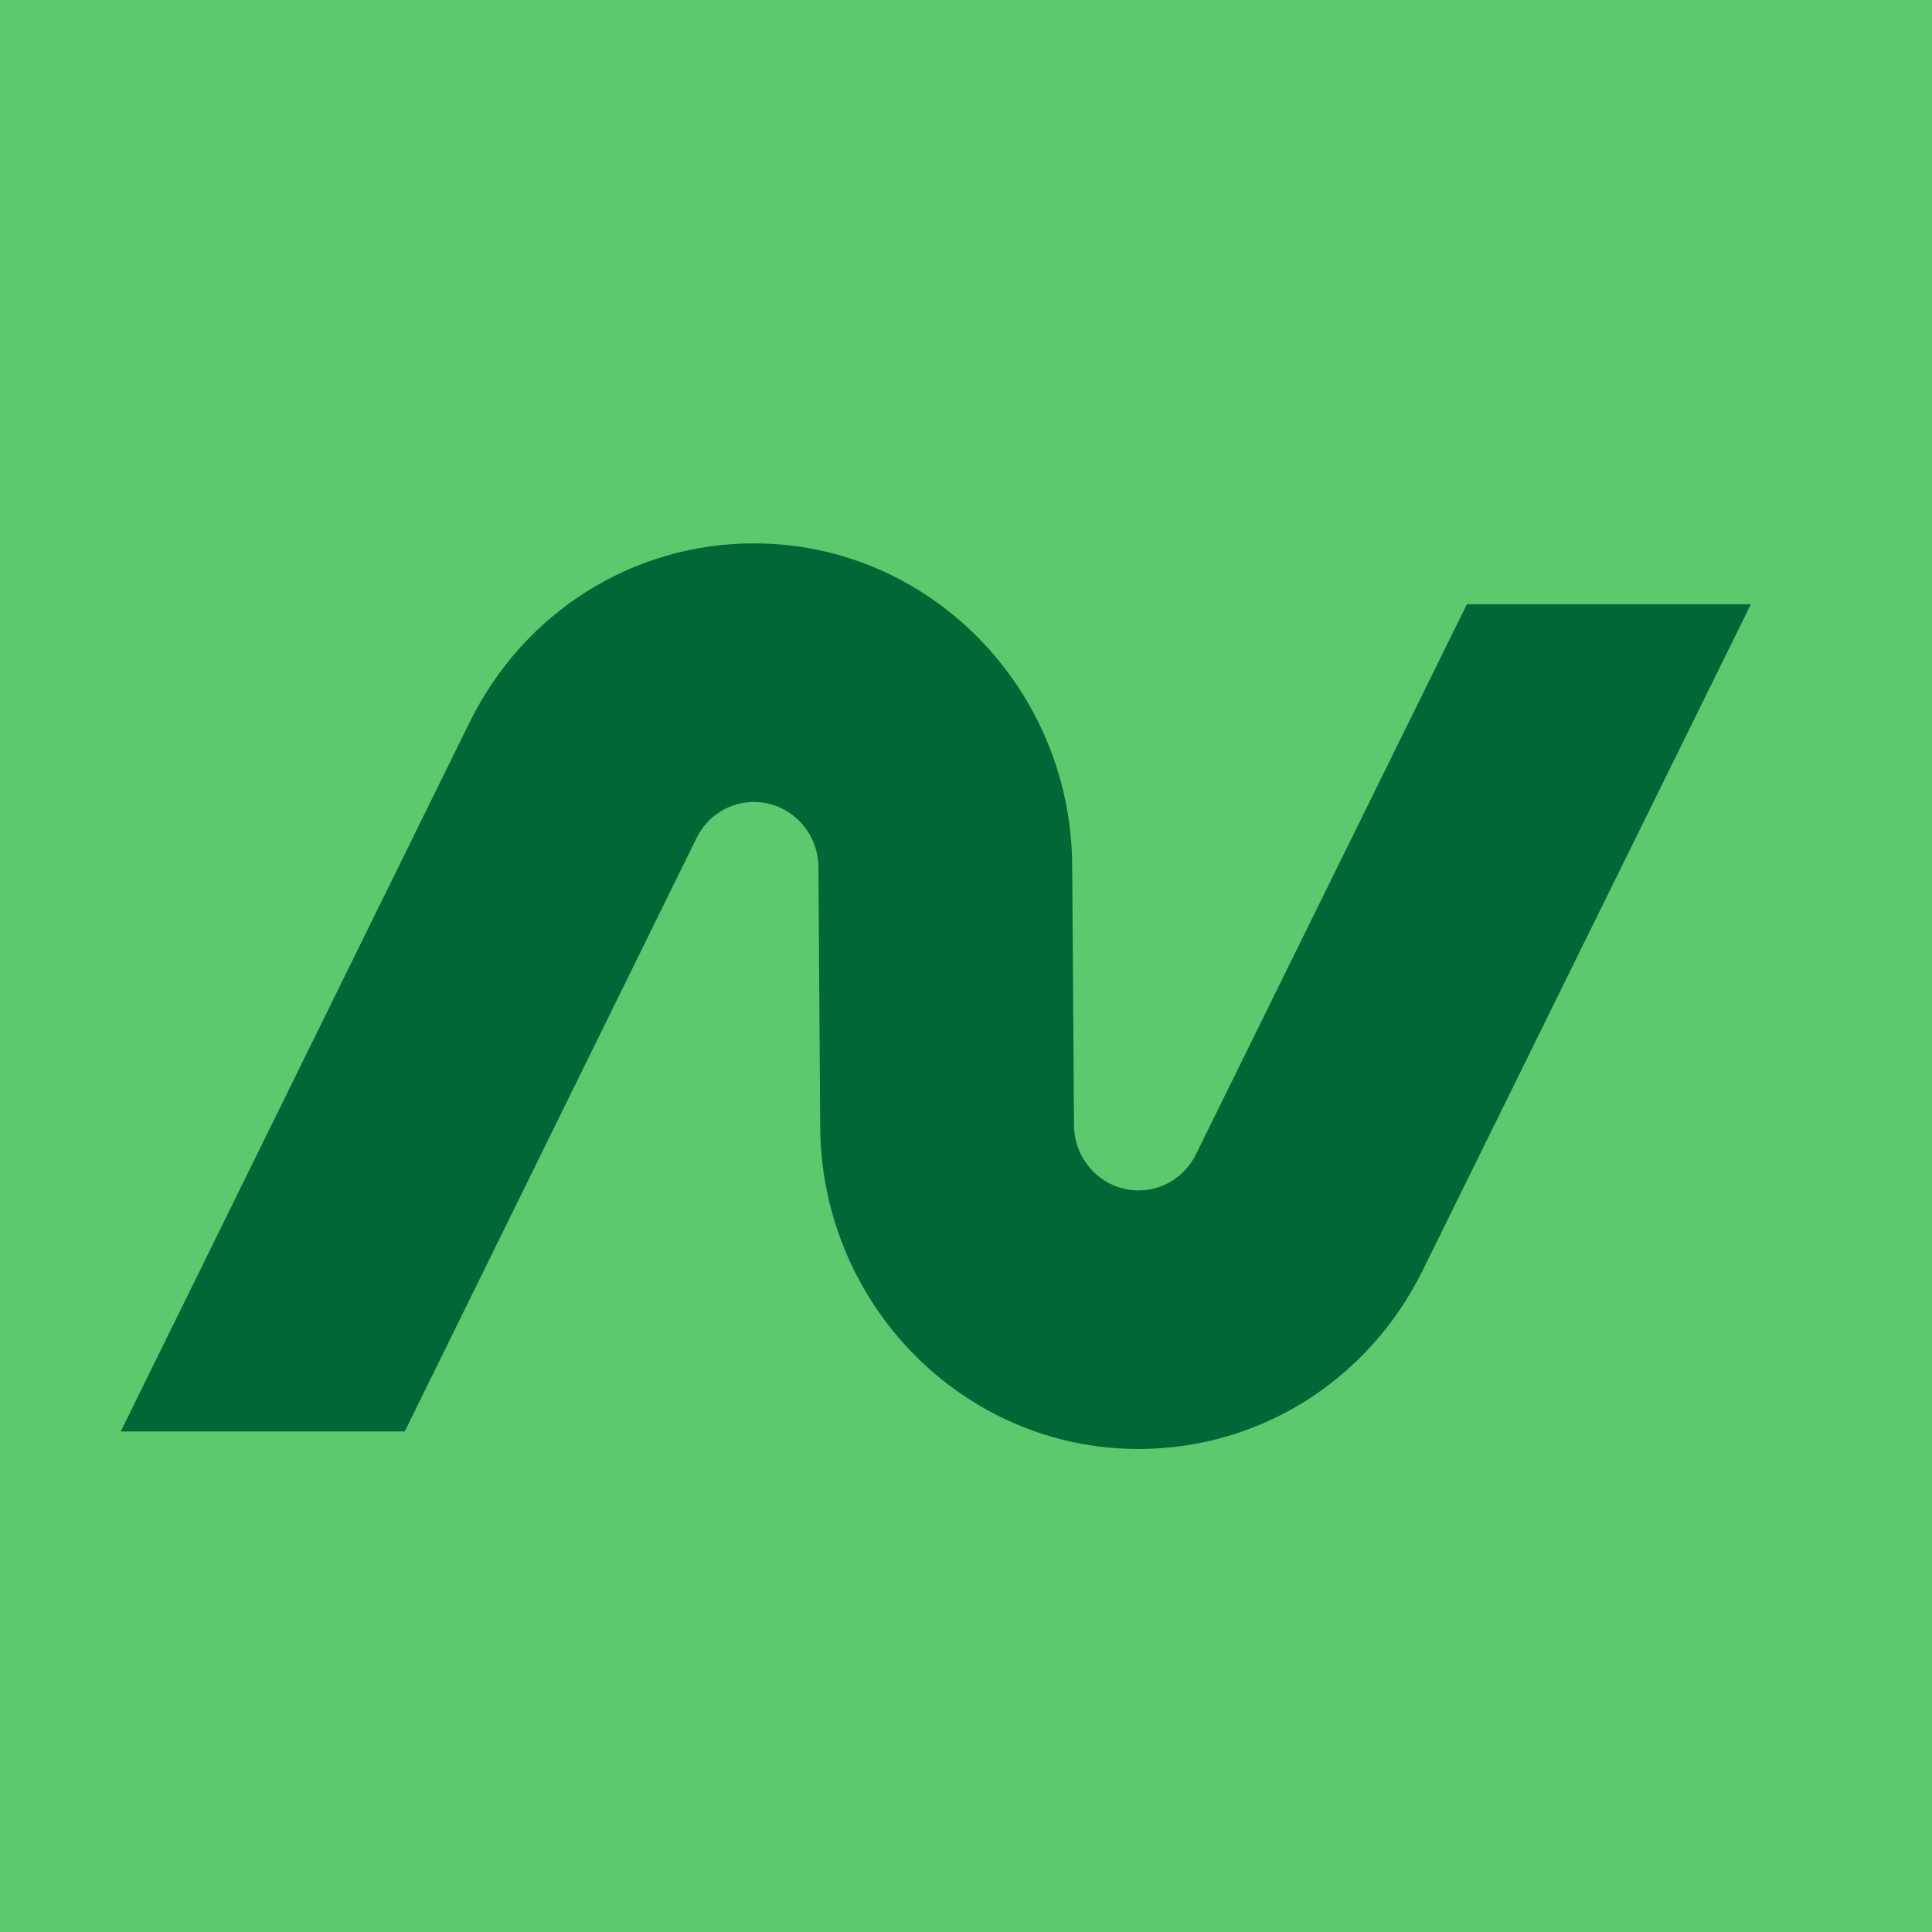
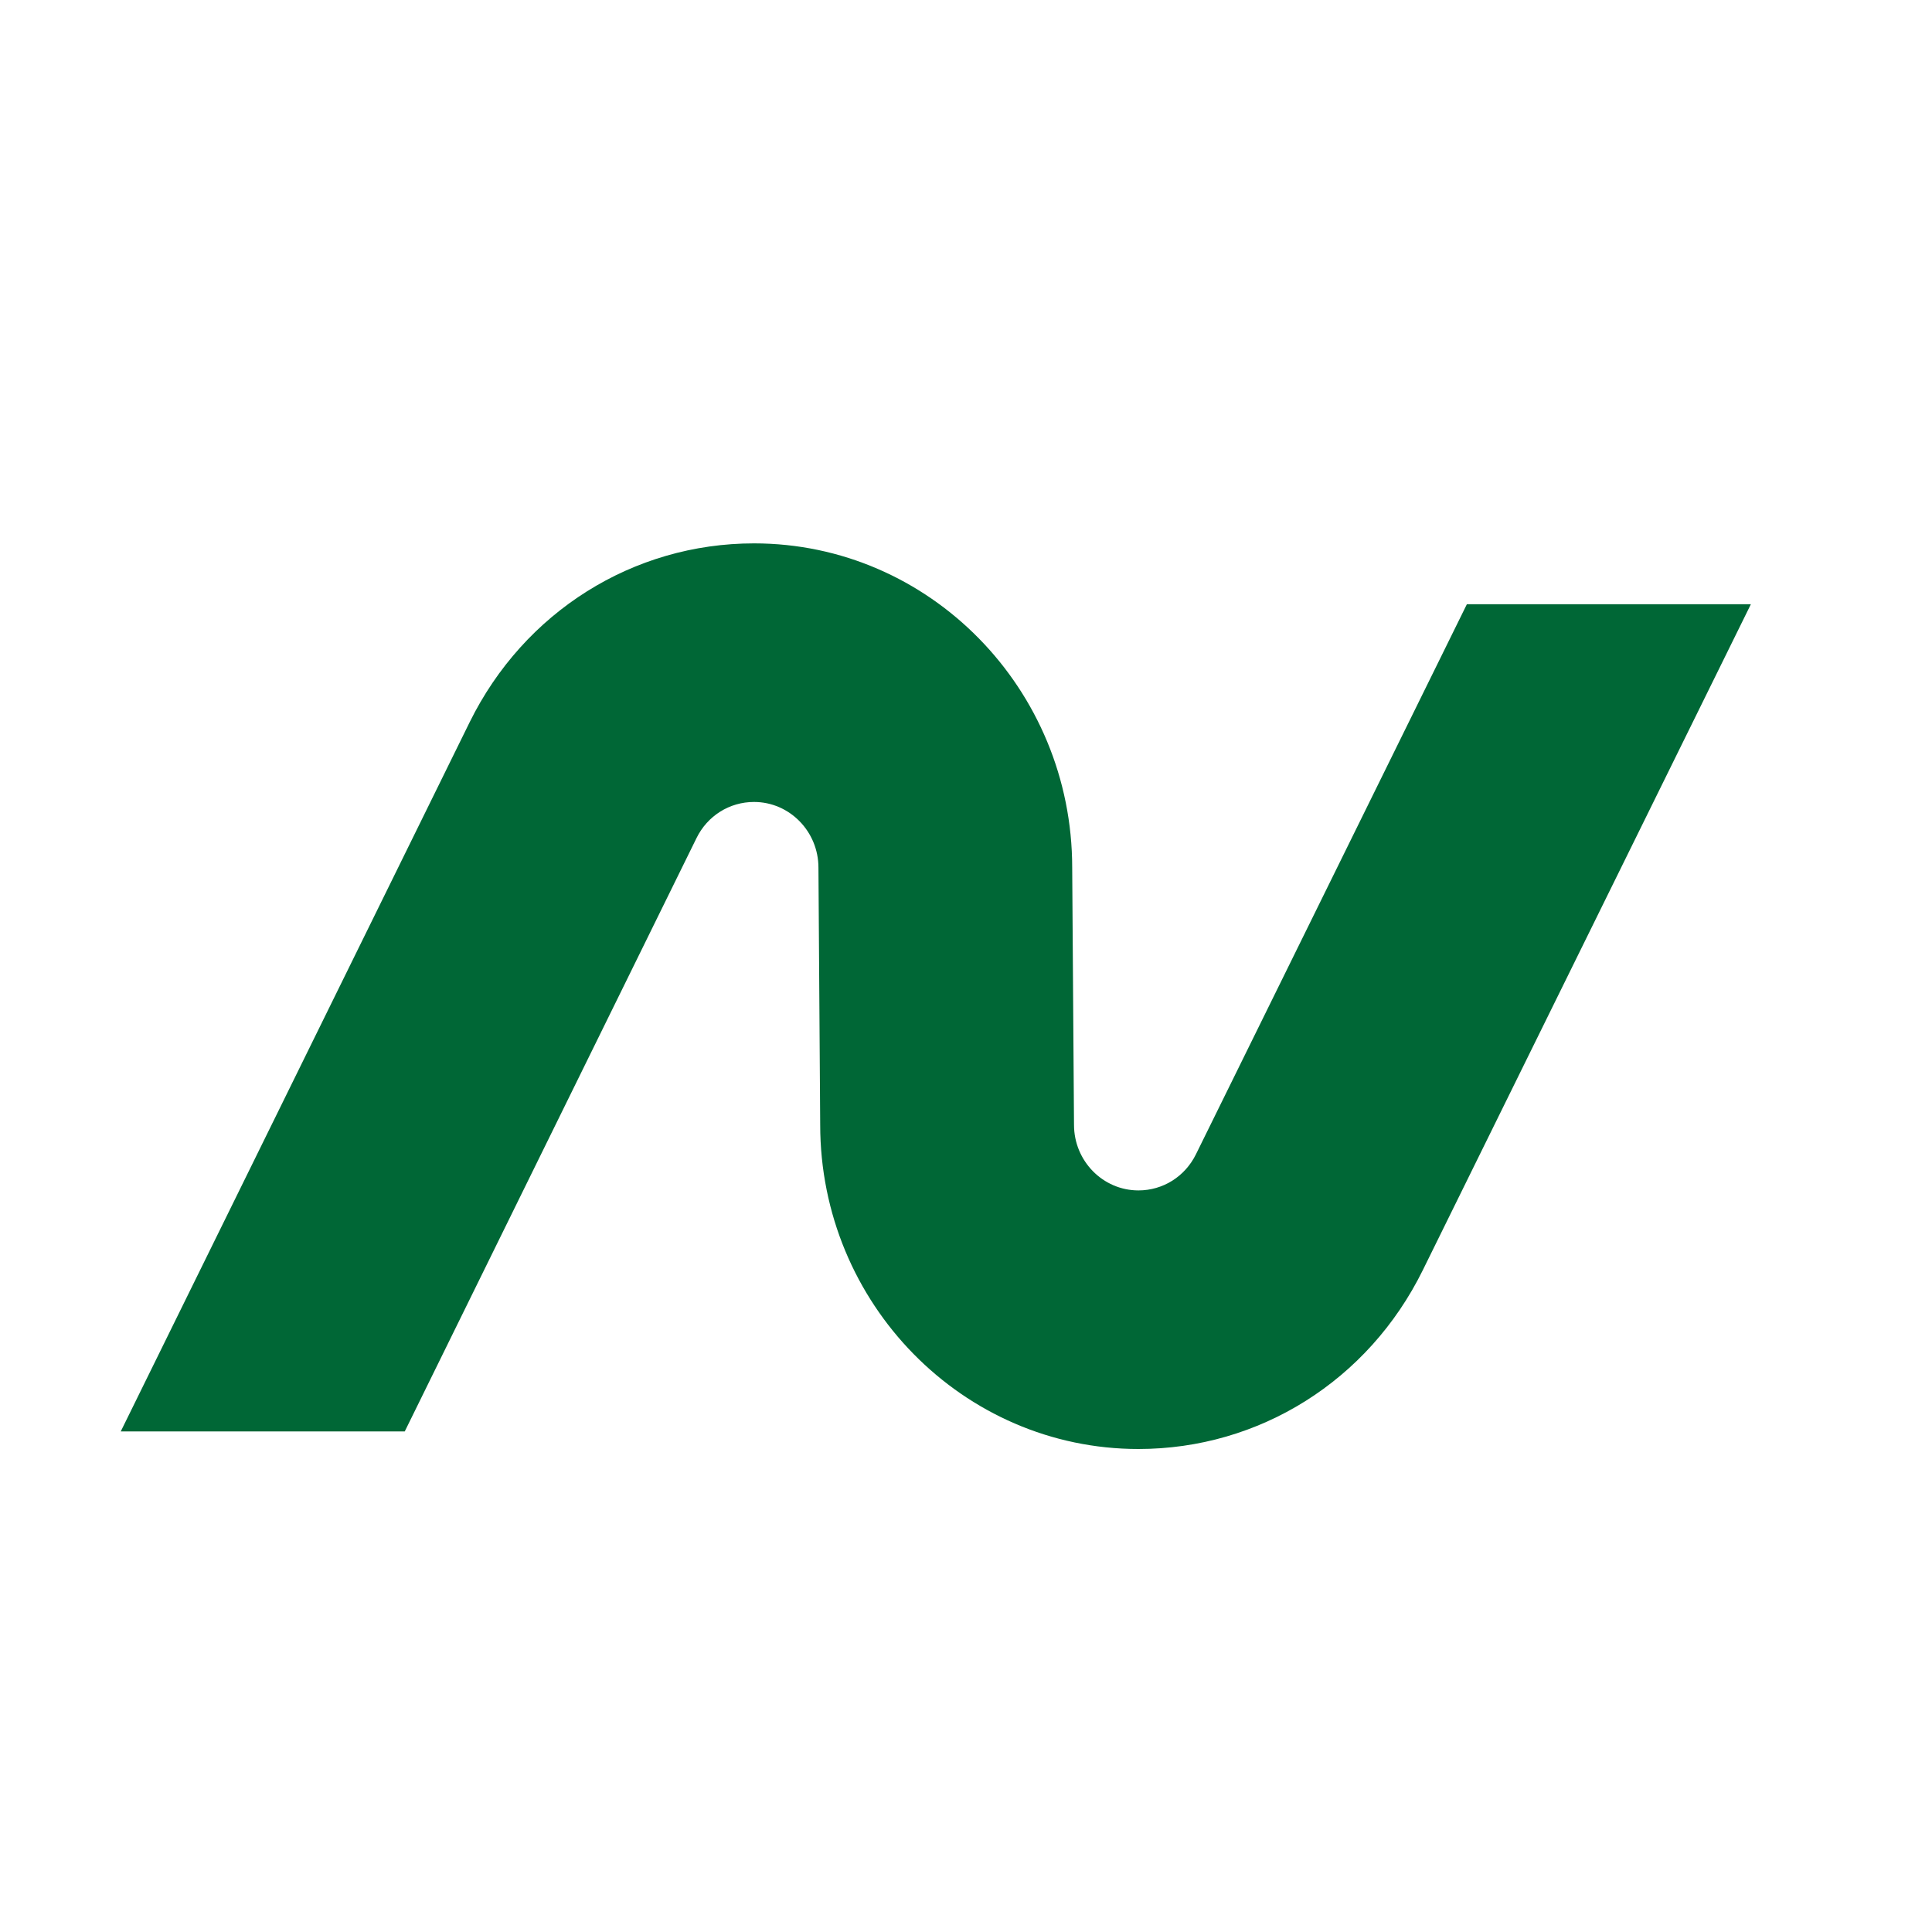
<svg xmlns="http://www.w3.org/2000/svg" width="32" height="32" viewBox="0 0 32 32" fill="none">
-   <rect width="32" height="32" fill="#5BC96D" />
  <path d="M24.296 10.008L19.809 19.118C19.627 19.488 19.262 19.717 18.856 19.717C18.267 19.717 17.789 19.229 17.789 18.631L17.759 14.372C17.759 11.409 15.395 9 12.489 9C10.485 9 8.681 10.134 7.78 11.96L2 23.709H6.704L11.536 13.882C11.717 13.512 12.083 13.283 12.489 13.283C13.077 13.283 13.556 13.771 13.556 14.371L13.585 18.629C13.585 21.591 15.95 24 18.856 24C20.859 24 22.664 22.867 23.565 21.04L29 10.008H24.296Z" fill="#006736" />
</svg>